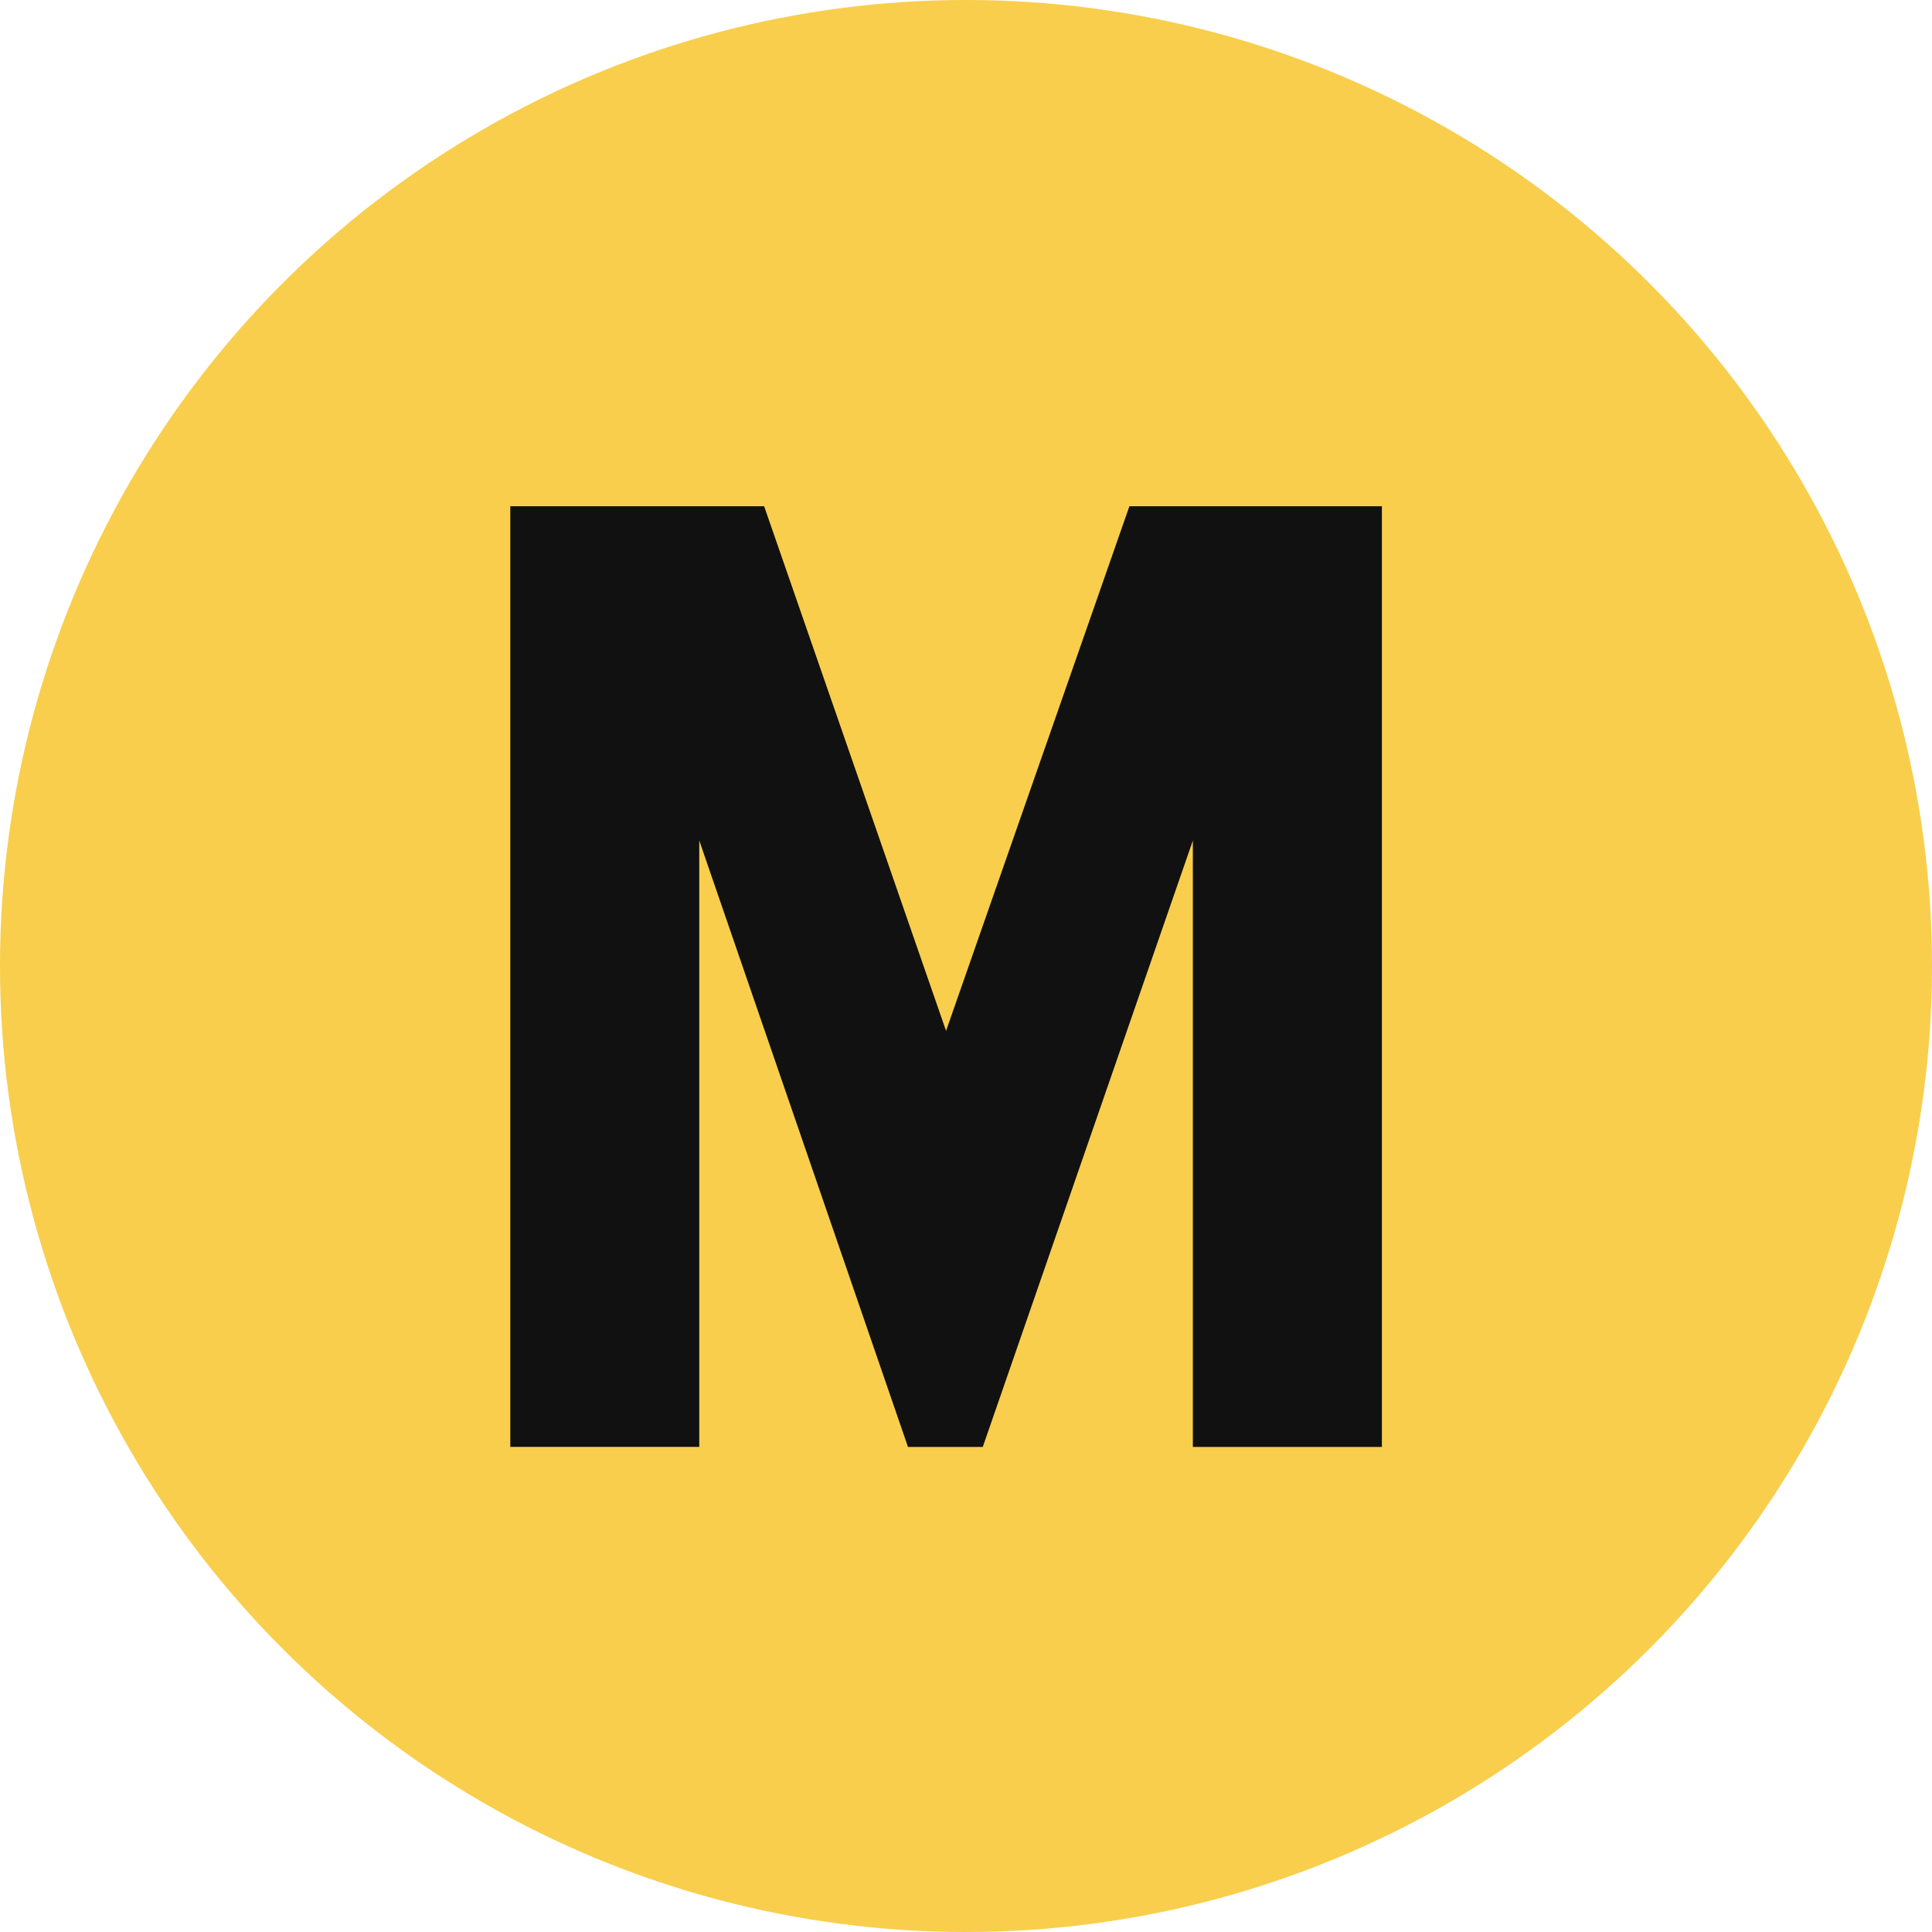
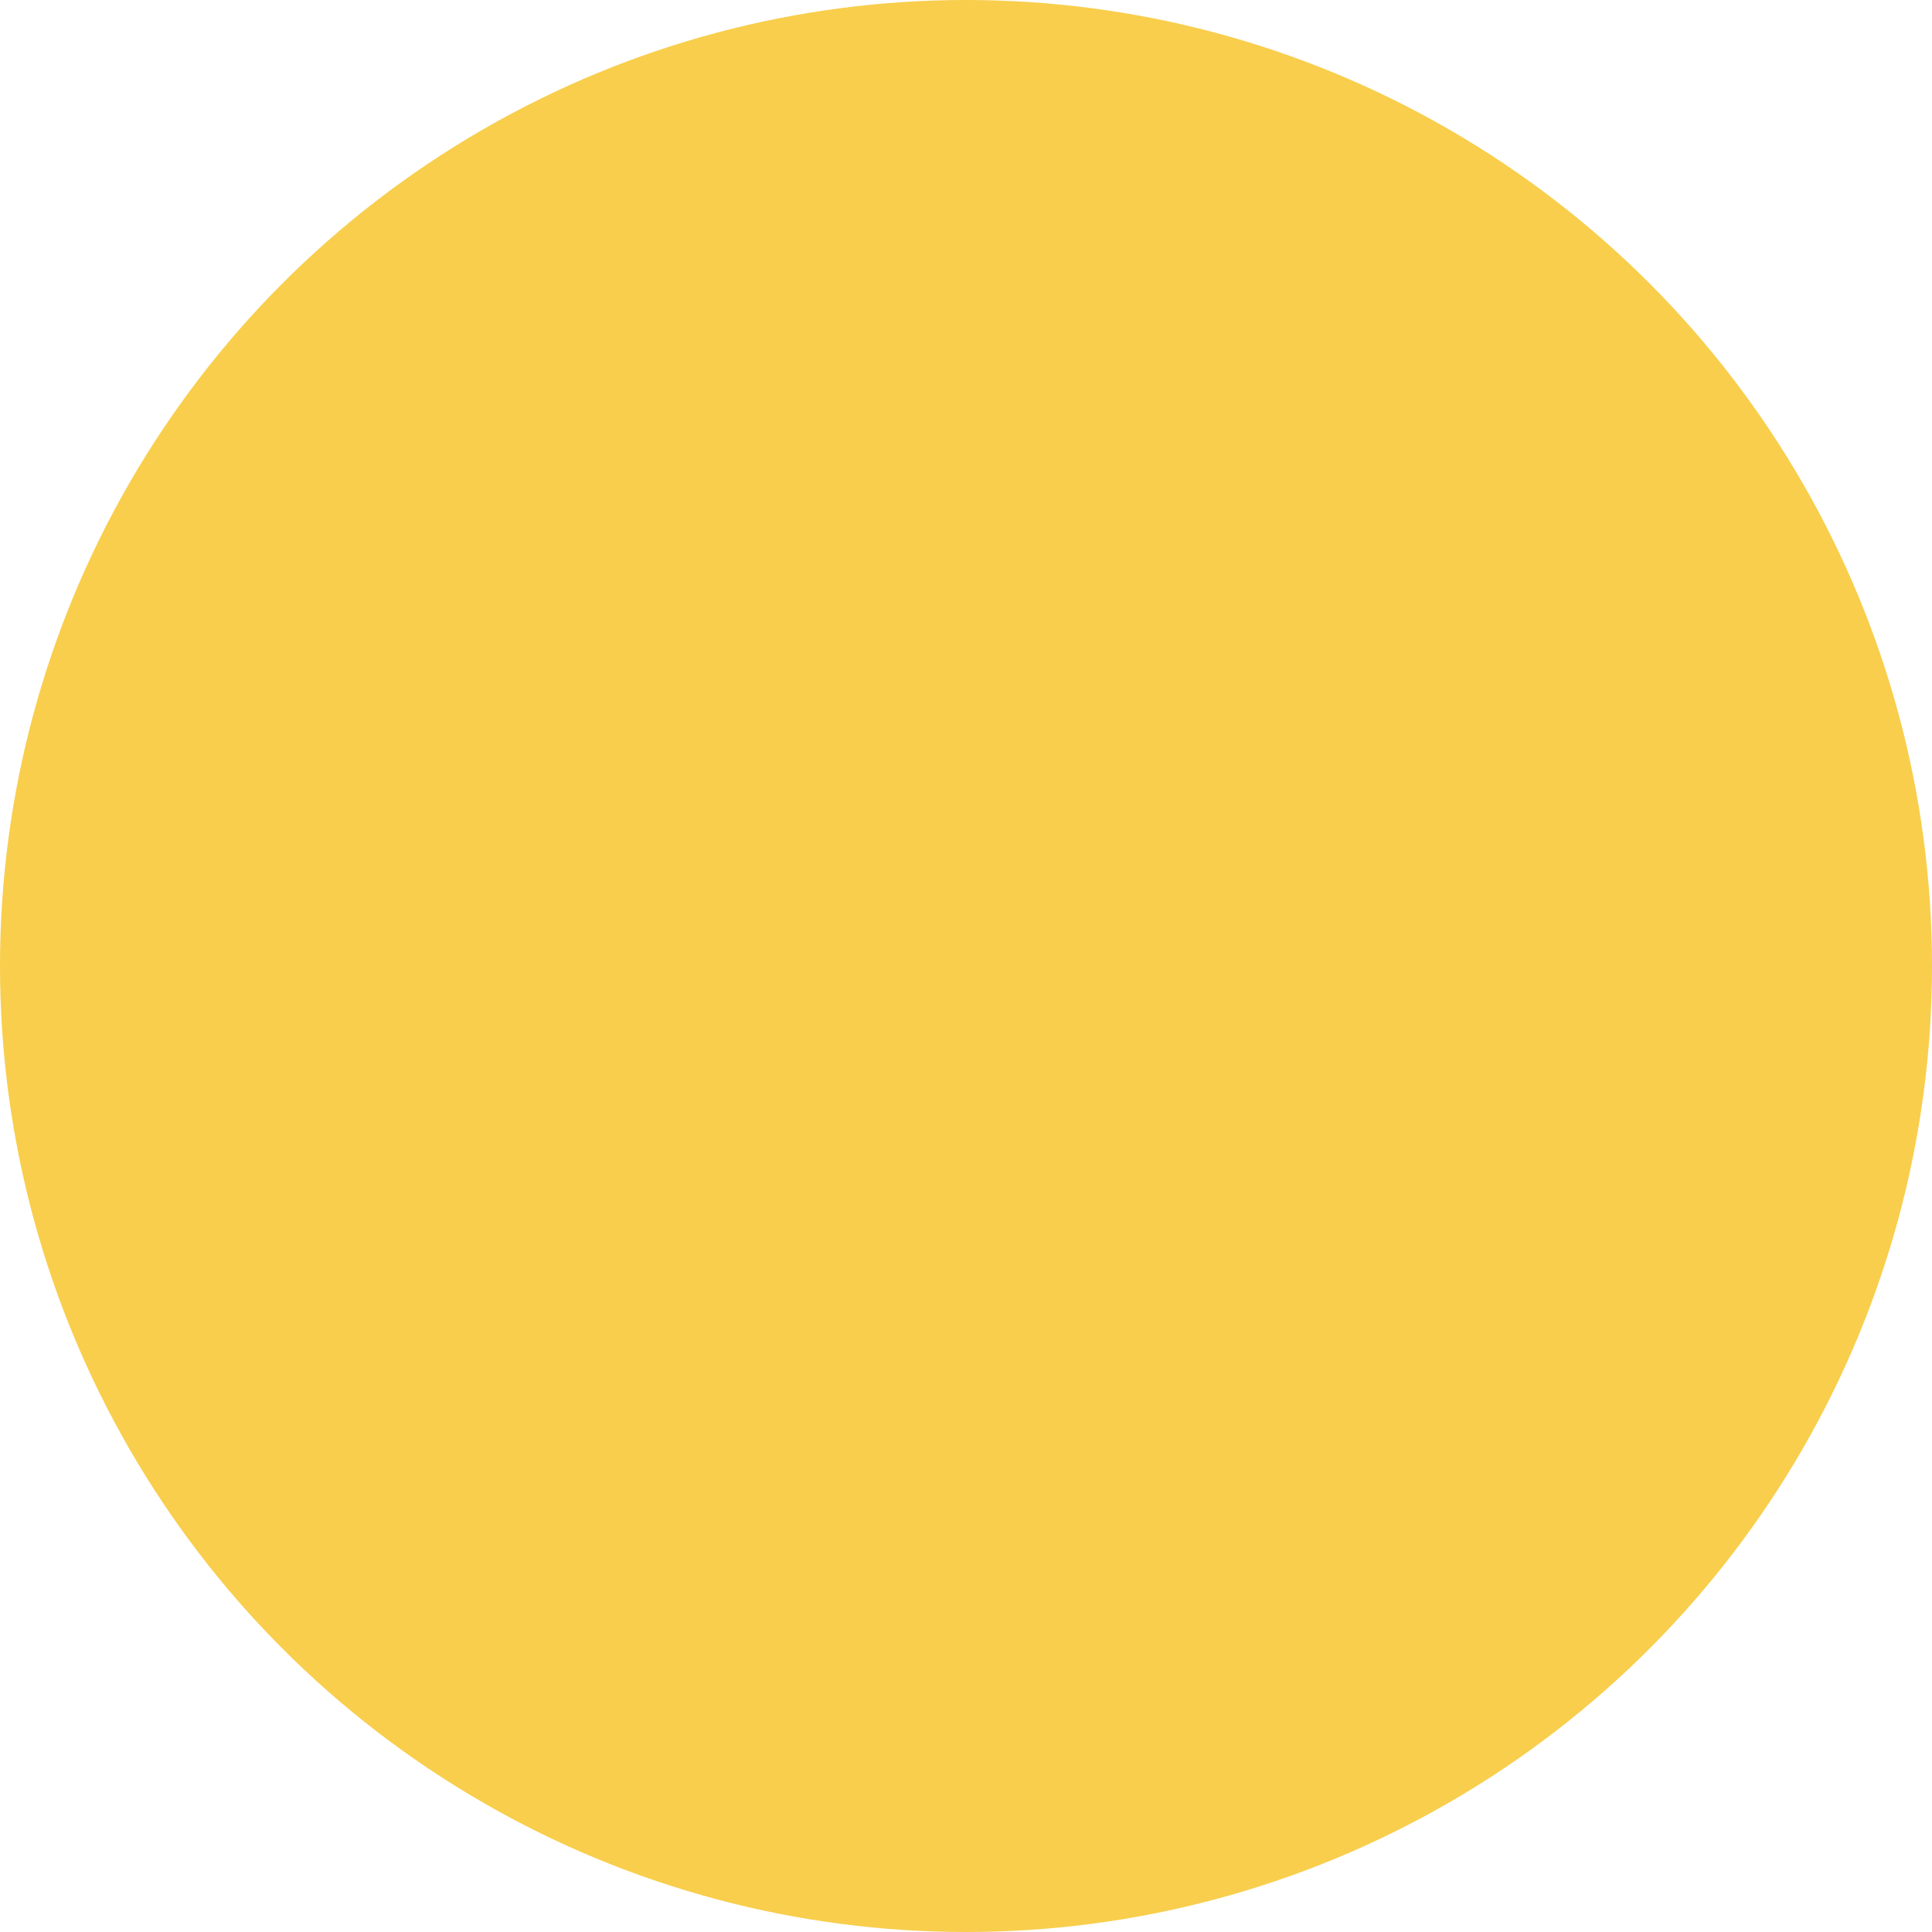
<svg xmlns="http://www.w3.org/2000/svg" width="31" height="31" viewBox="0 0 31 31">
  <g transform="translate(-404 756)">
    <circle cx="15.5" cy="15.5" r="15.5" transform="translate(404 -756)" fill="#f8ce4c" />
-     <path d="M15.165,1.754H12.132v-9.73L8.761,1.754h-1.2L4.212-7.977v9.73H1.18V-13.34H5.253L8.172-4.922l2.942-8.418h4.051Z" transform="translate(411.008 -734.537)" fill="#111" />
  </g>
</svg>